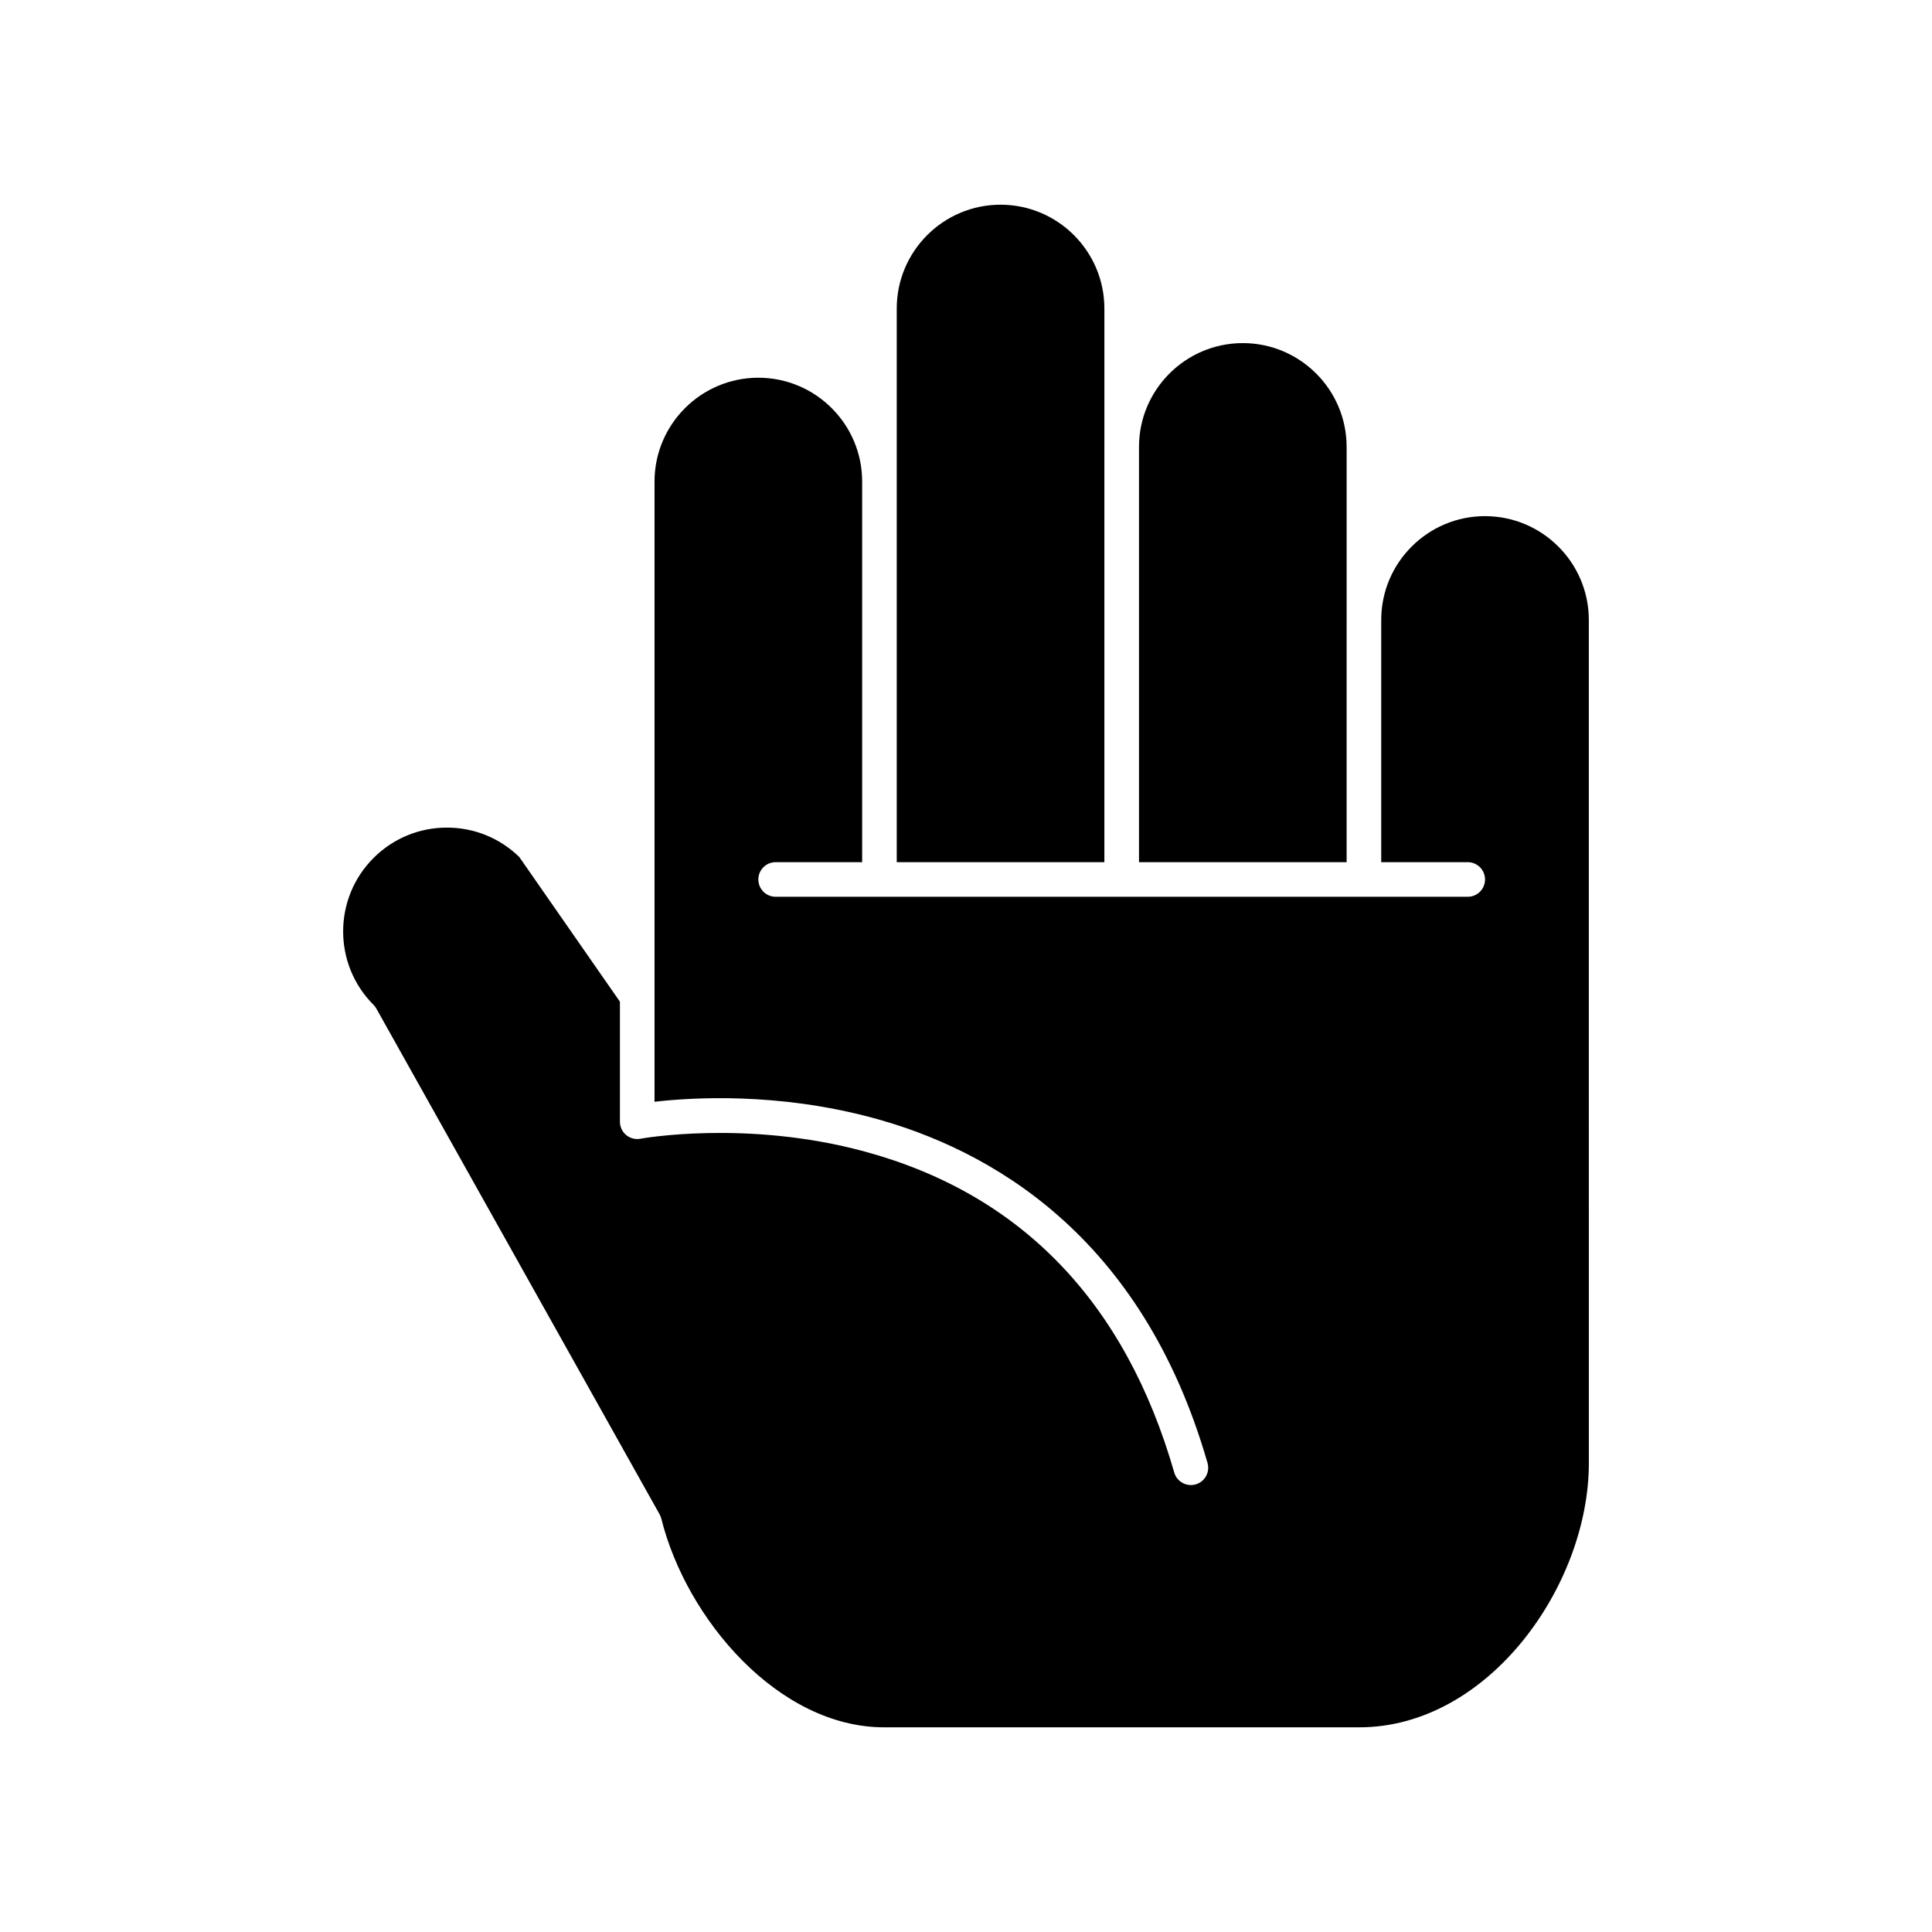
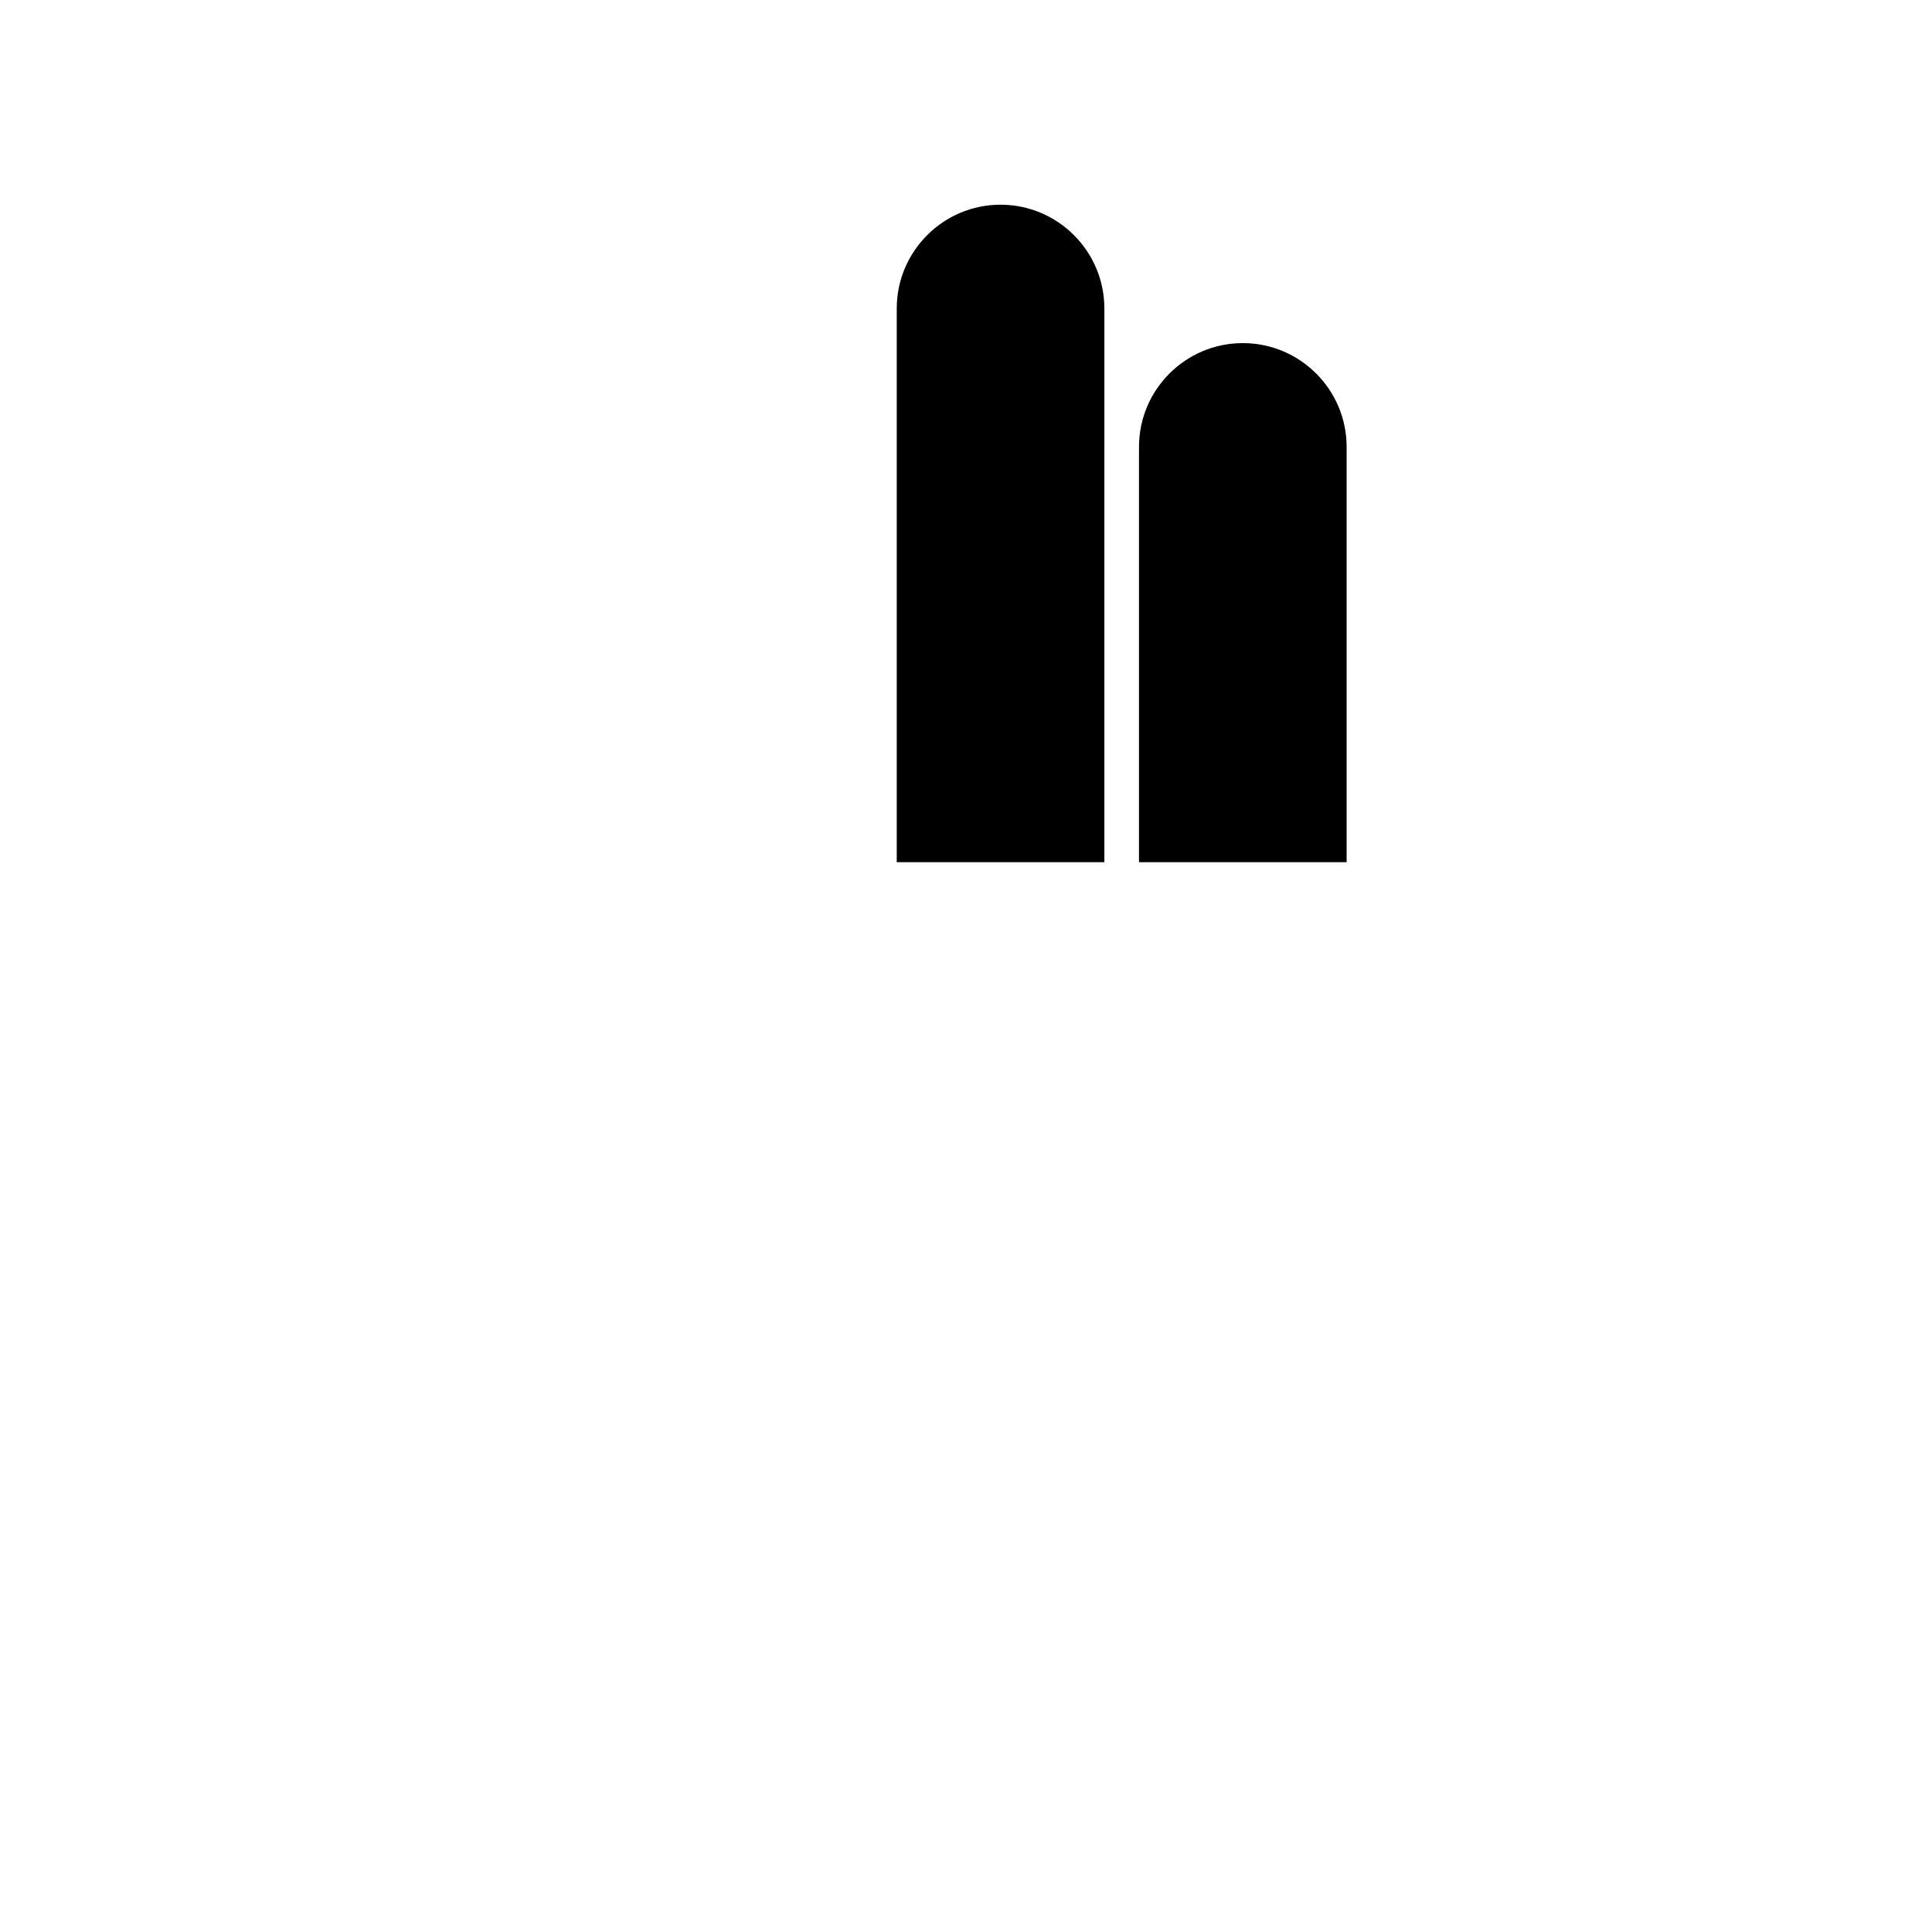
<svg xmlns="http://www.w3.org/2000/svg" fill="#000000" width="800px" height="800px" version="1.1" viewBox="144 144 512 512">
  <g>
    <path d="m500.87 308.29v-45.852c0-15.172-12.344-27.512-27.512-27.512s-27.512 12.34-27.512 27.512v110.05h55.023z" />
    <path d="m436.67 262.44v-36.68c0-15.172-12.34-27.512-27.512-27.512-15.168 0-27.512 12.34-27.512 27.512v146.73h55.023z" />
-     <path d="m537.55 280.78c-15.172 0-27.512 12.34-27.512 27.512v64.191h22.926c2.531 0 4.586 2.055 4.586 4.586s-2.051 4.586-4.586 4.586h-183.41c-2.531 0-4.586-2.055-4.586-4.586s2.051-4.586 4.586-4.586h22.926v-100.87c0-15.172-12.34-27.512-27.512-27.512s-27.512 12.34-27.512 27.512v164.37c10.02-1.16 32.602-2.527 57.762 4.242 30.895 8.309 71.379 30.922 88.789 91.484 0.699 2.434-0.707 4.973-3.141 5.672-0.422 0.121-0.848 0.18-1.27 0.18-1.992 0-3.828-1.309-4.406-3.32-12.992-45.195-40.594-73.82-82.039-85.074-31.266-8.492-59.156-3.441-59.434-3.391-1.34 0.25-2.727-0.109-3.773-0.977-1.051-0.871-1.656-2.164-1.656-3.527v-31.812l-26.68-38.355c-5.164-5.019-11.957-7.781-19.172-7.781-7.348 0-14.258 2.863-19.453 8.059-10.727 10.727-10.727 28.18 0 38.91 0.297 0.297 0.555 0.633 0.758 1l75.07 134.04c0.199 0.355 0.352 0.738 0.449 1.137 6.606 26.59 31.051 55.289 59.031 55.289h125.94c34.258 0 60.832-37.629 60.832-70l-0.008-223.46c0-15.168-12.34-27.512-27.508-27.512z" />
  </g>
</svg>